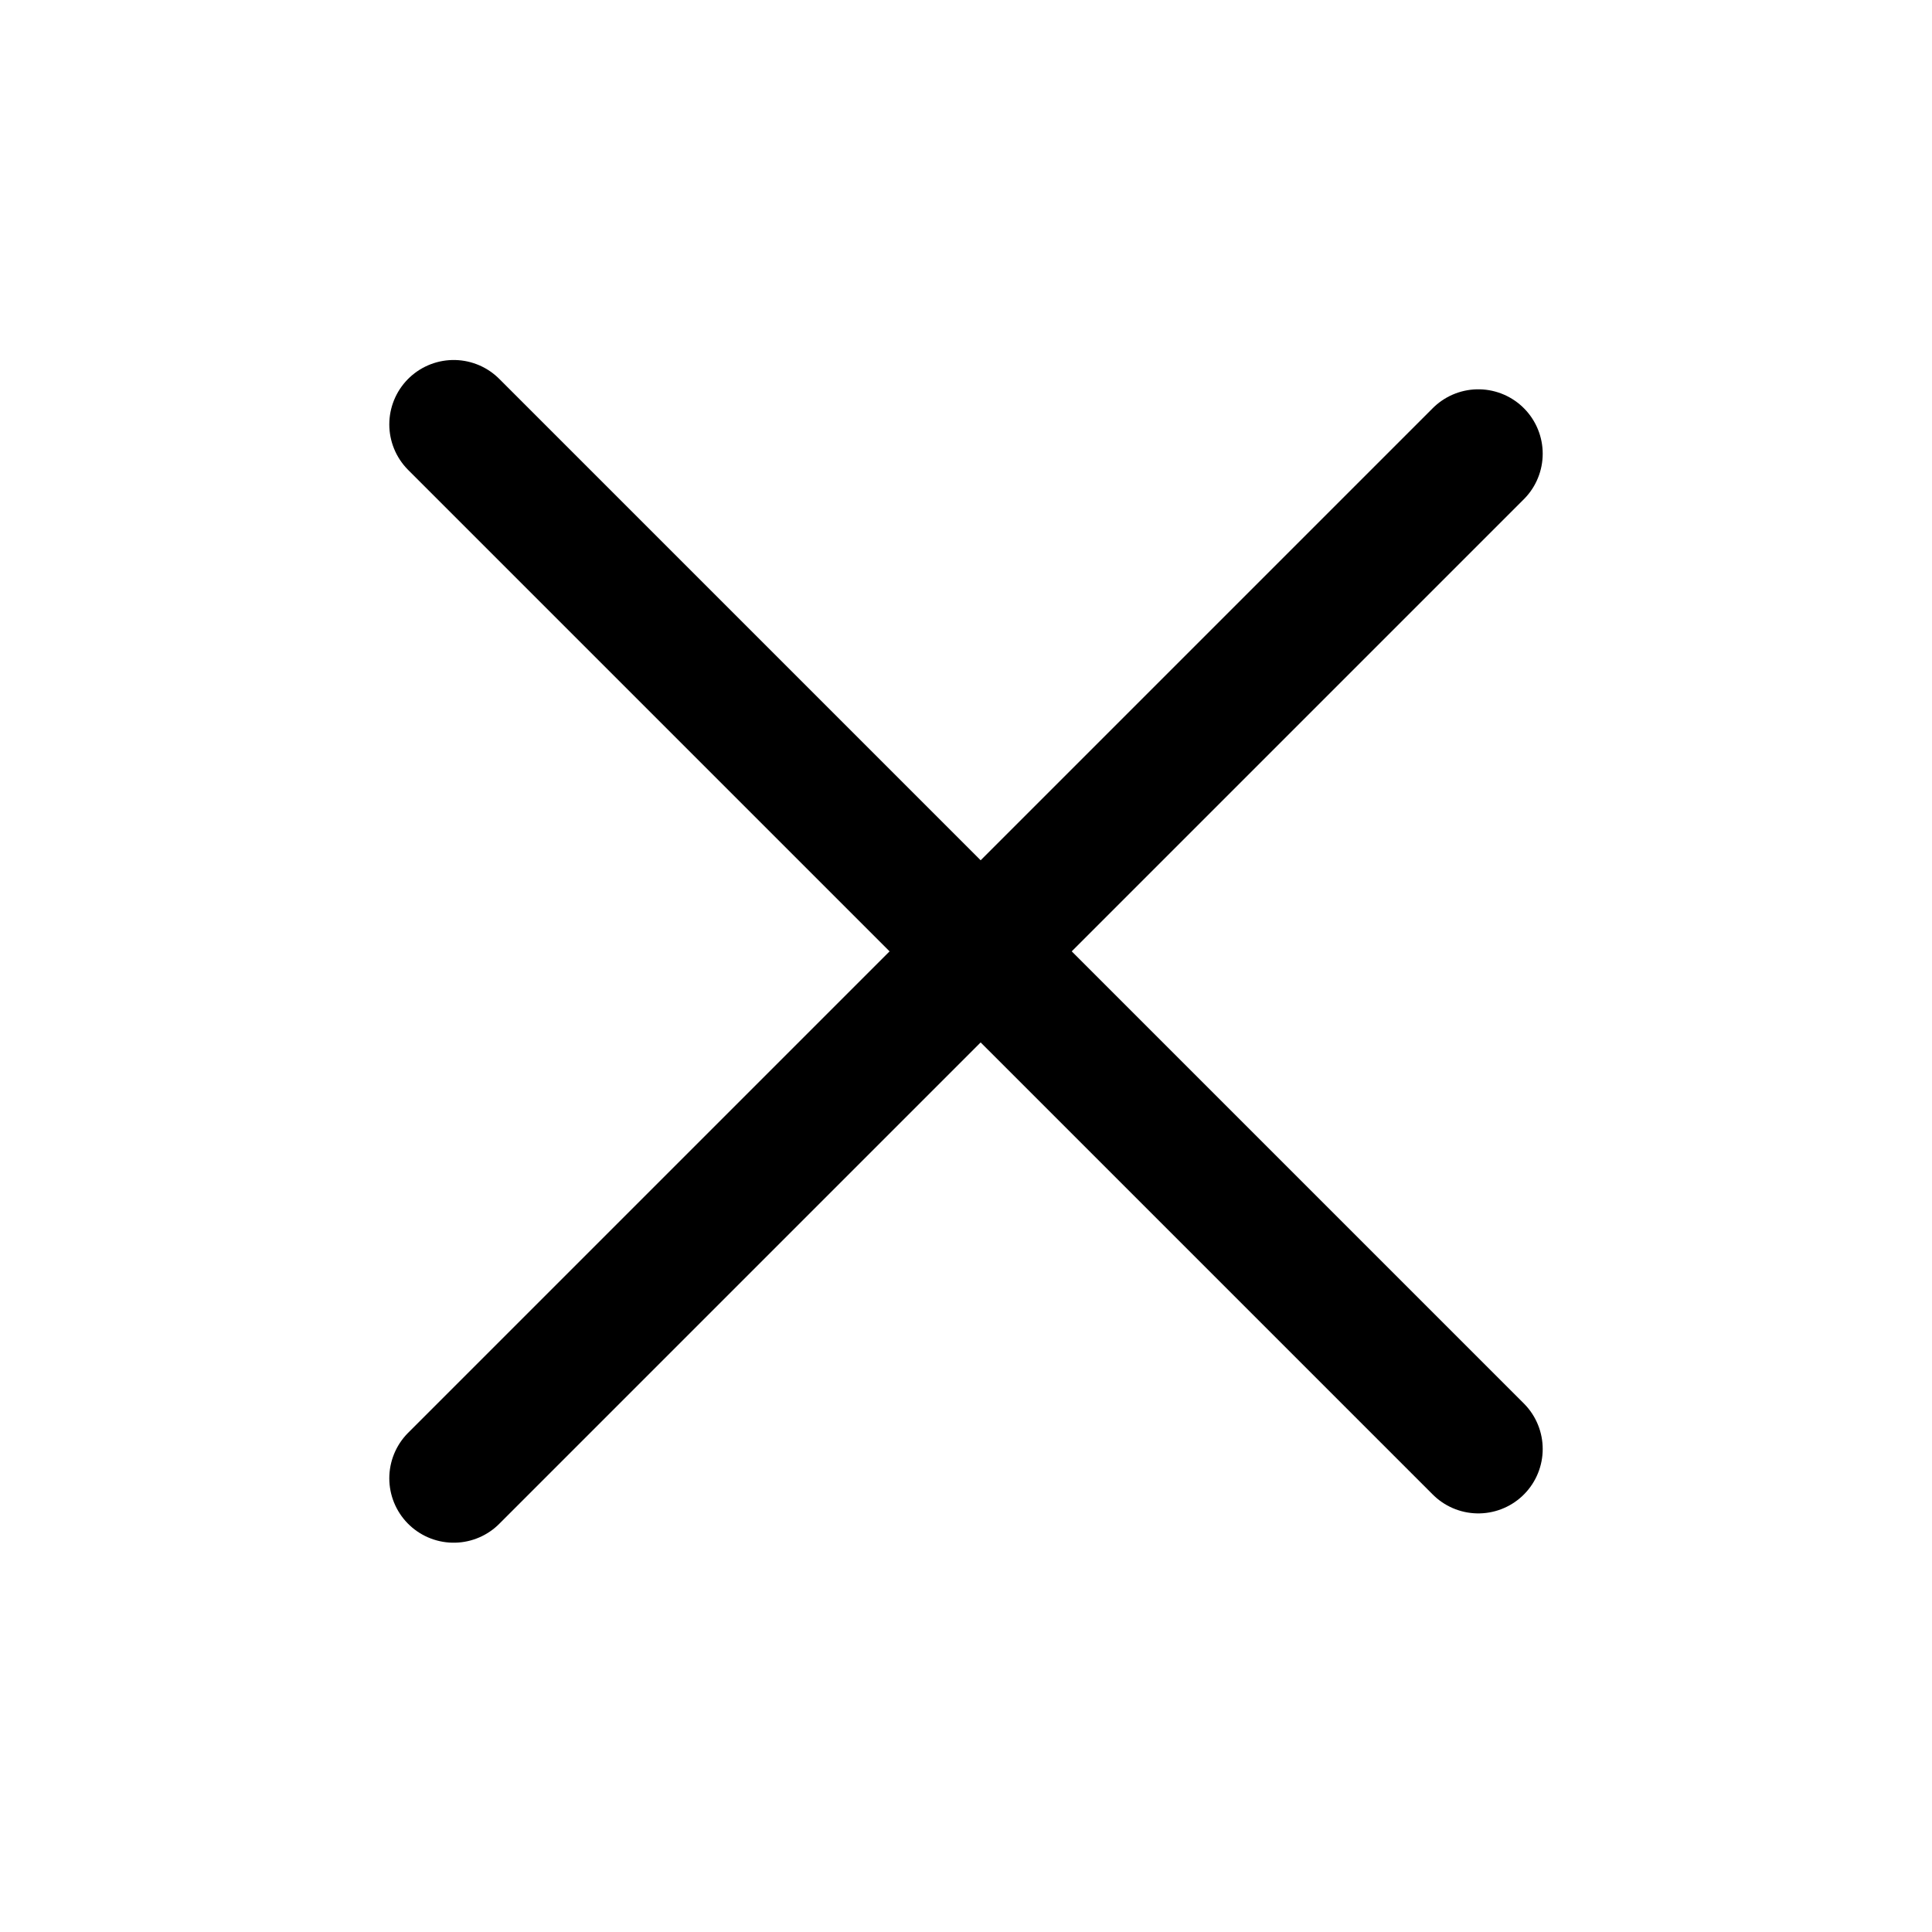
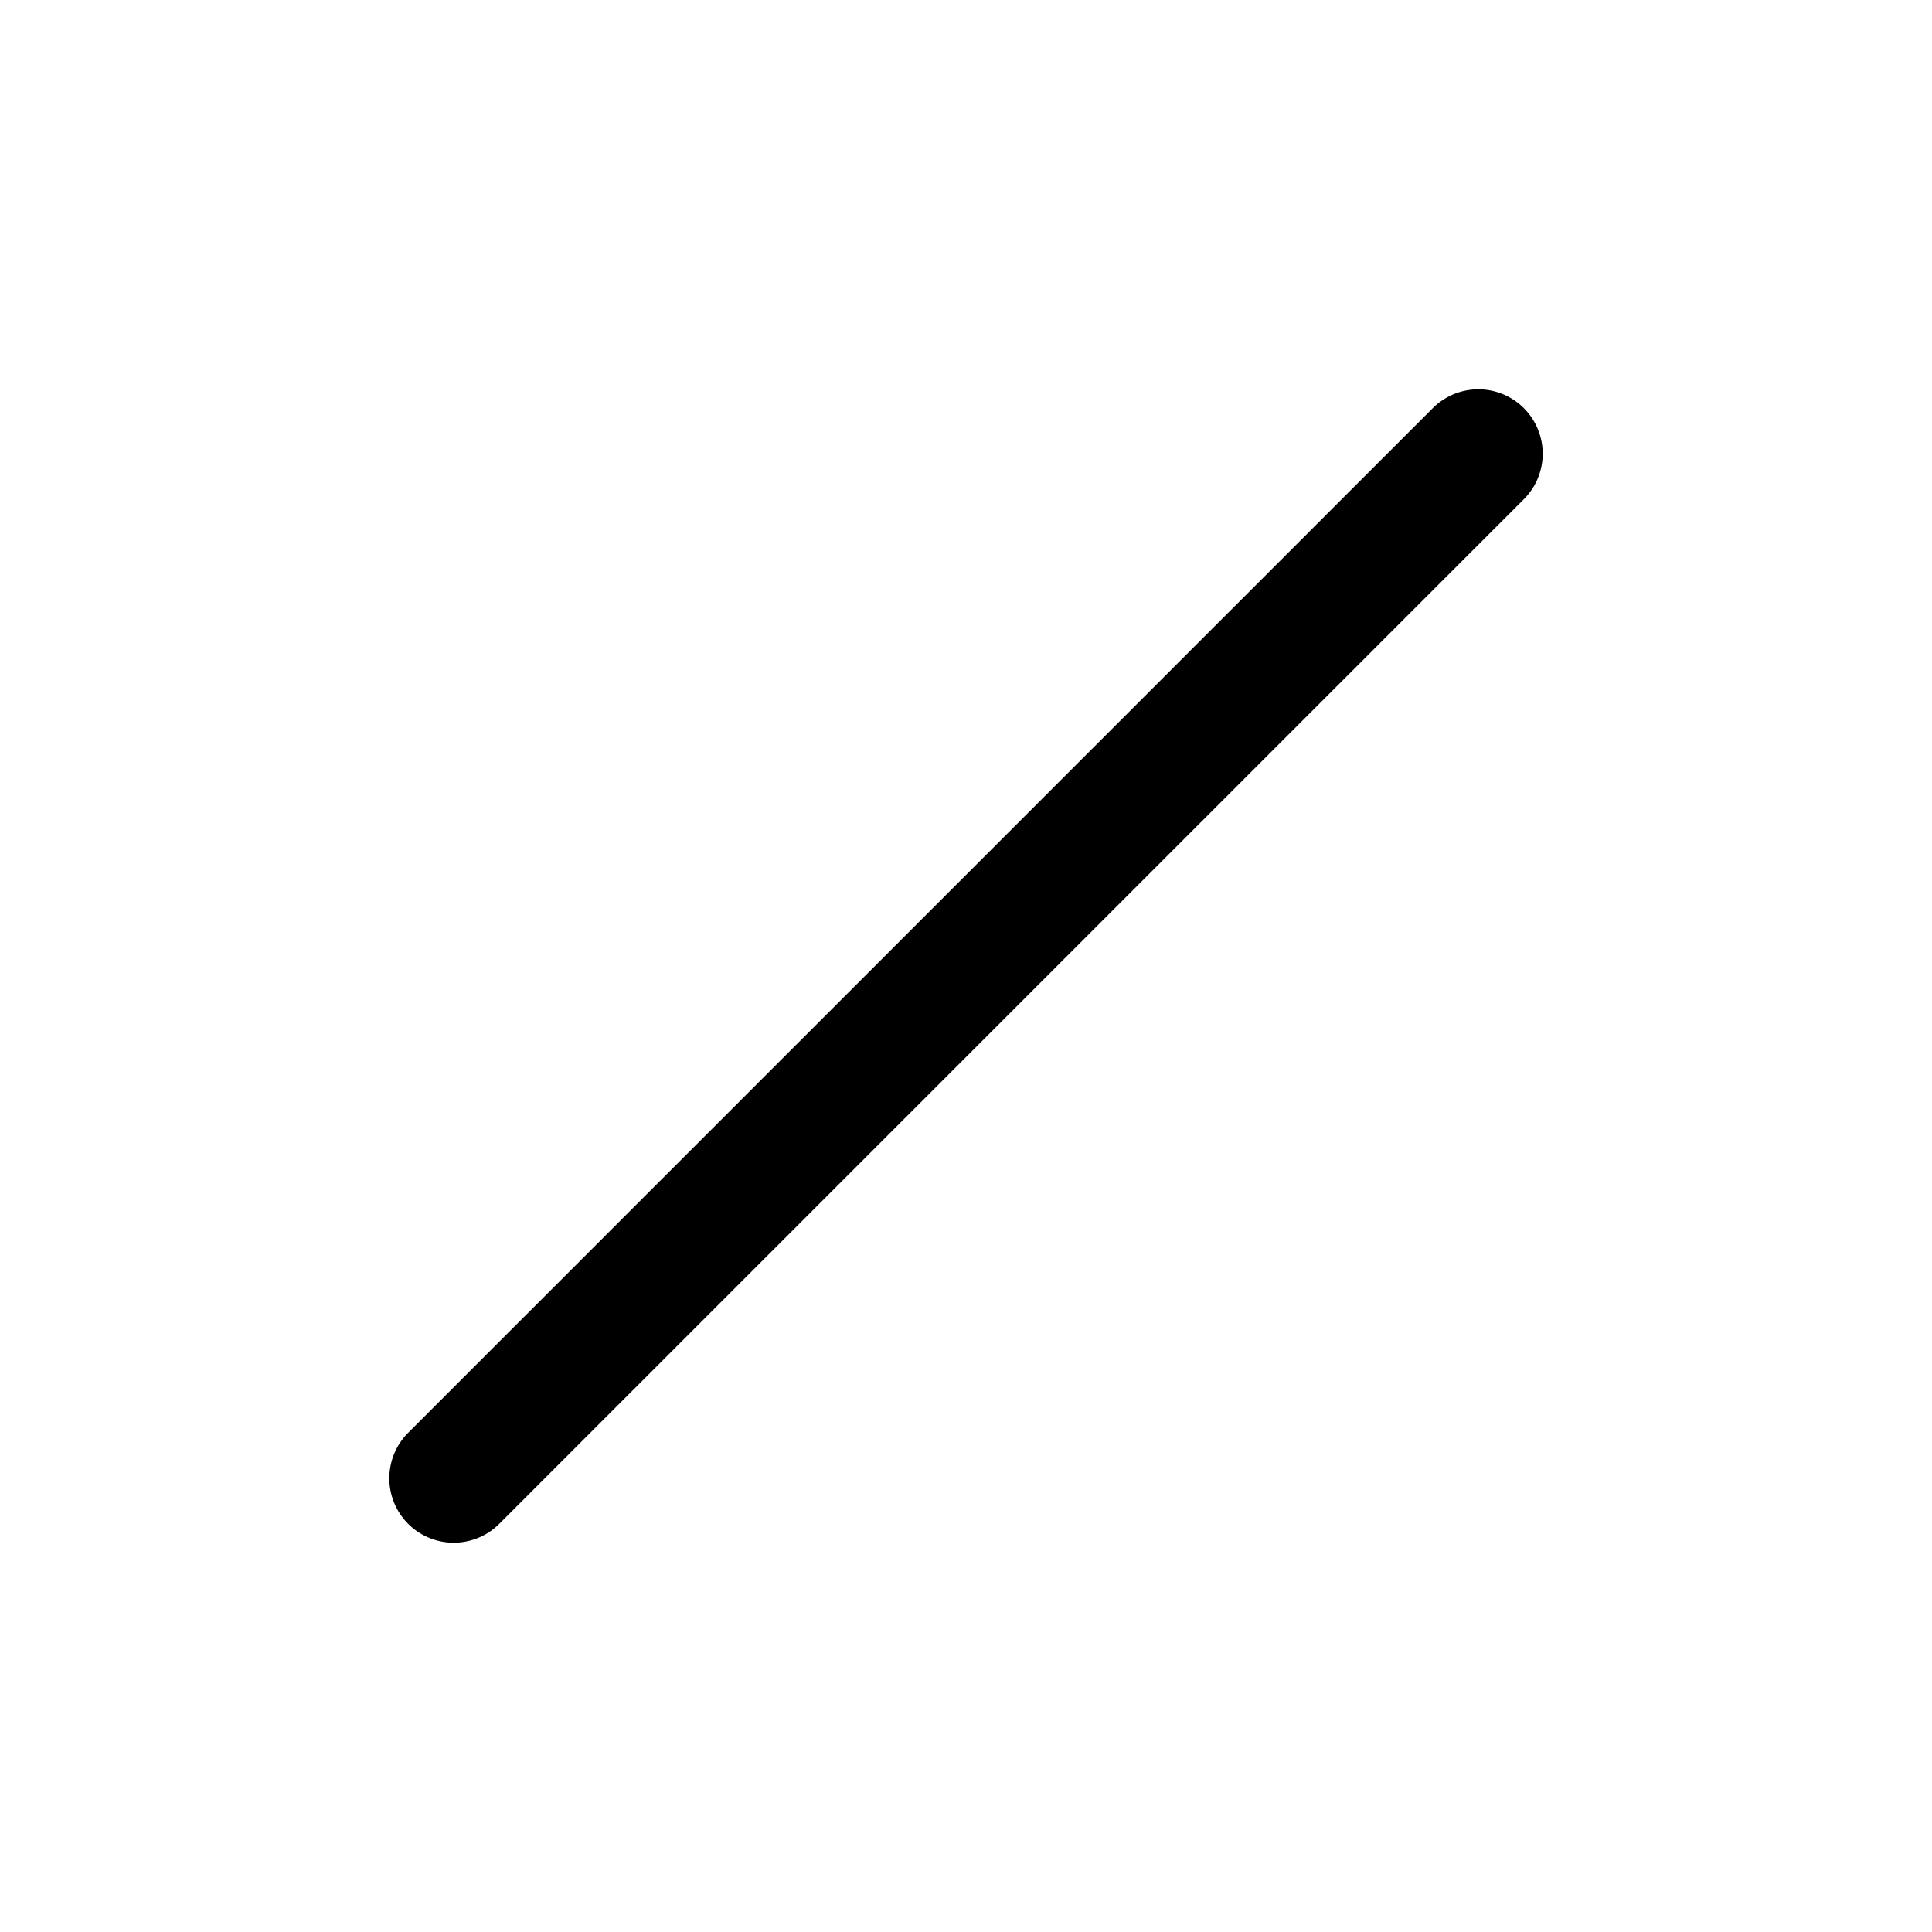
<svg xmlns="http://www.w3.org/2000/svg" width="30" height="30" viewBox="0 0 30 30" fill="none">
-   <path d="M7.045 6.59L22.955 22.5" stroke="black" stroke-width="2" stroke-linecap="round" stroke-linejoin="round" />
  <path d="M7.045 22.955L22.955 7.045" stroke="black" stroke-width="2" stroke-linecap="round" stroke-linejoin="round" />
</svg>